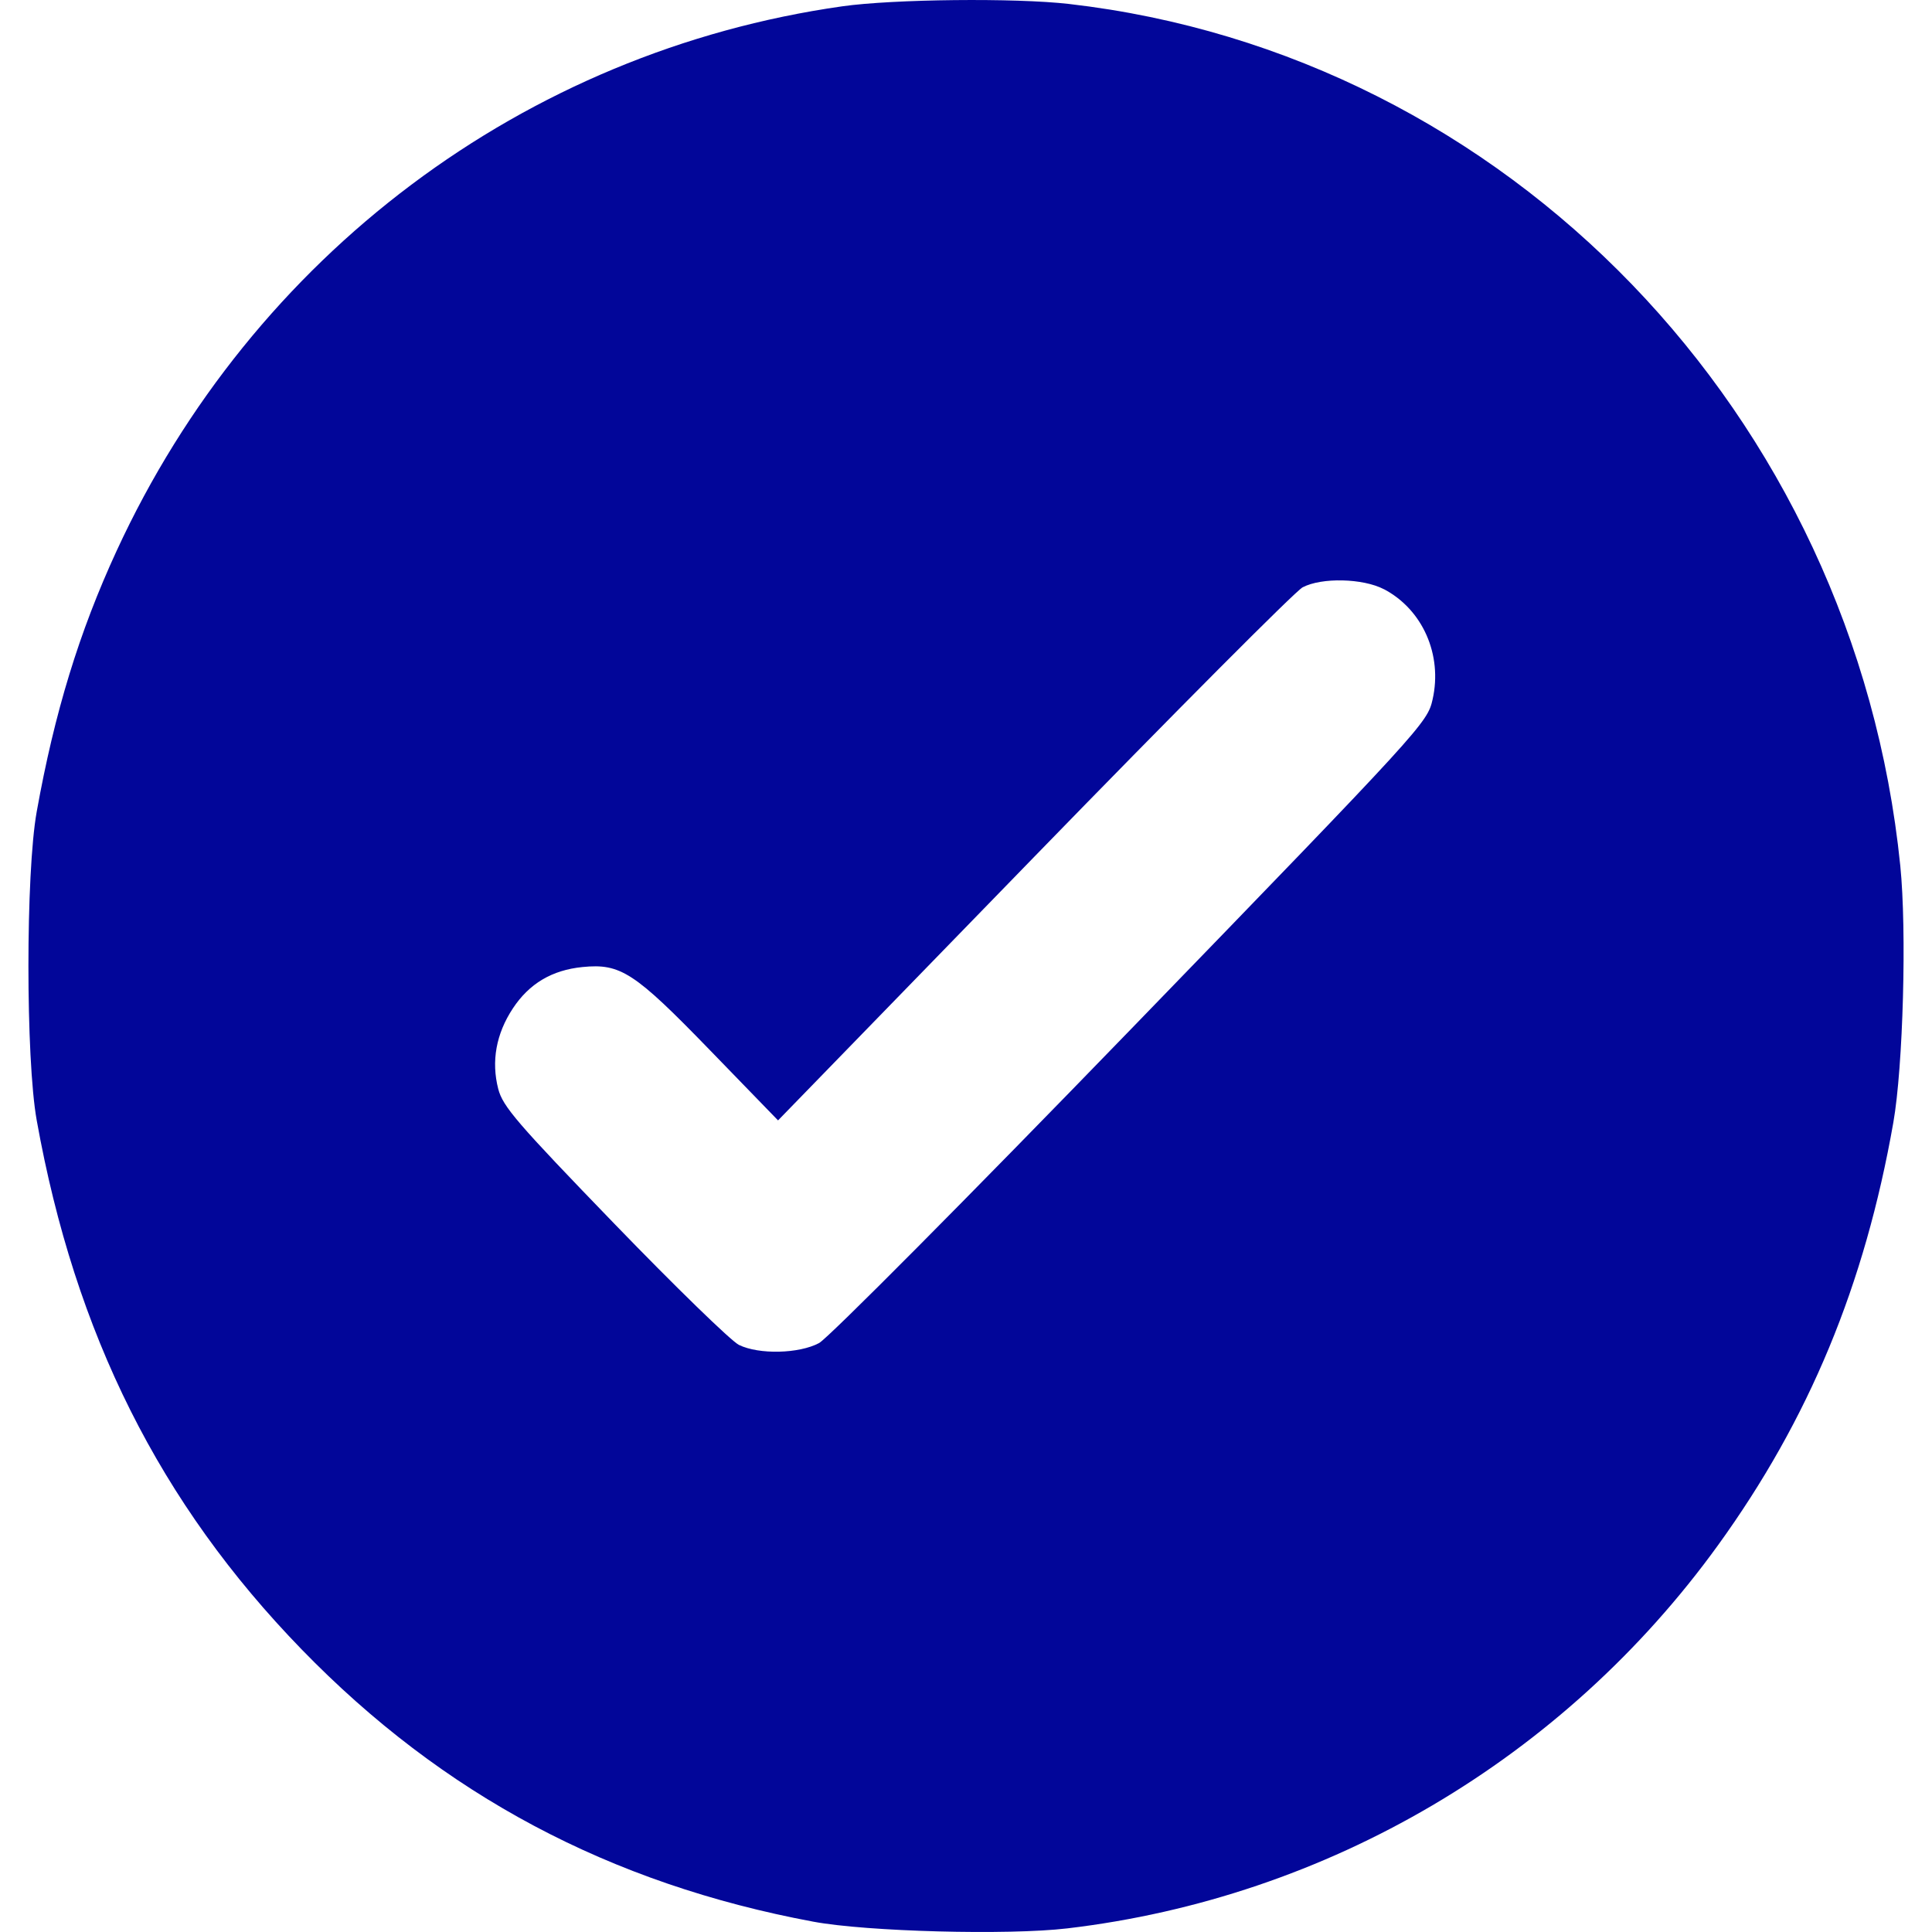
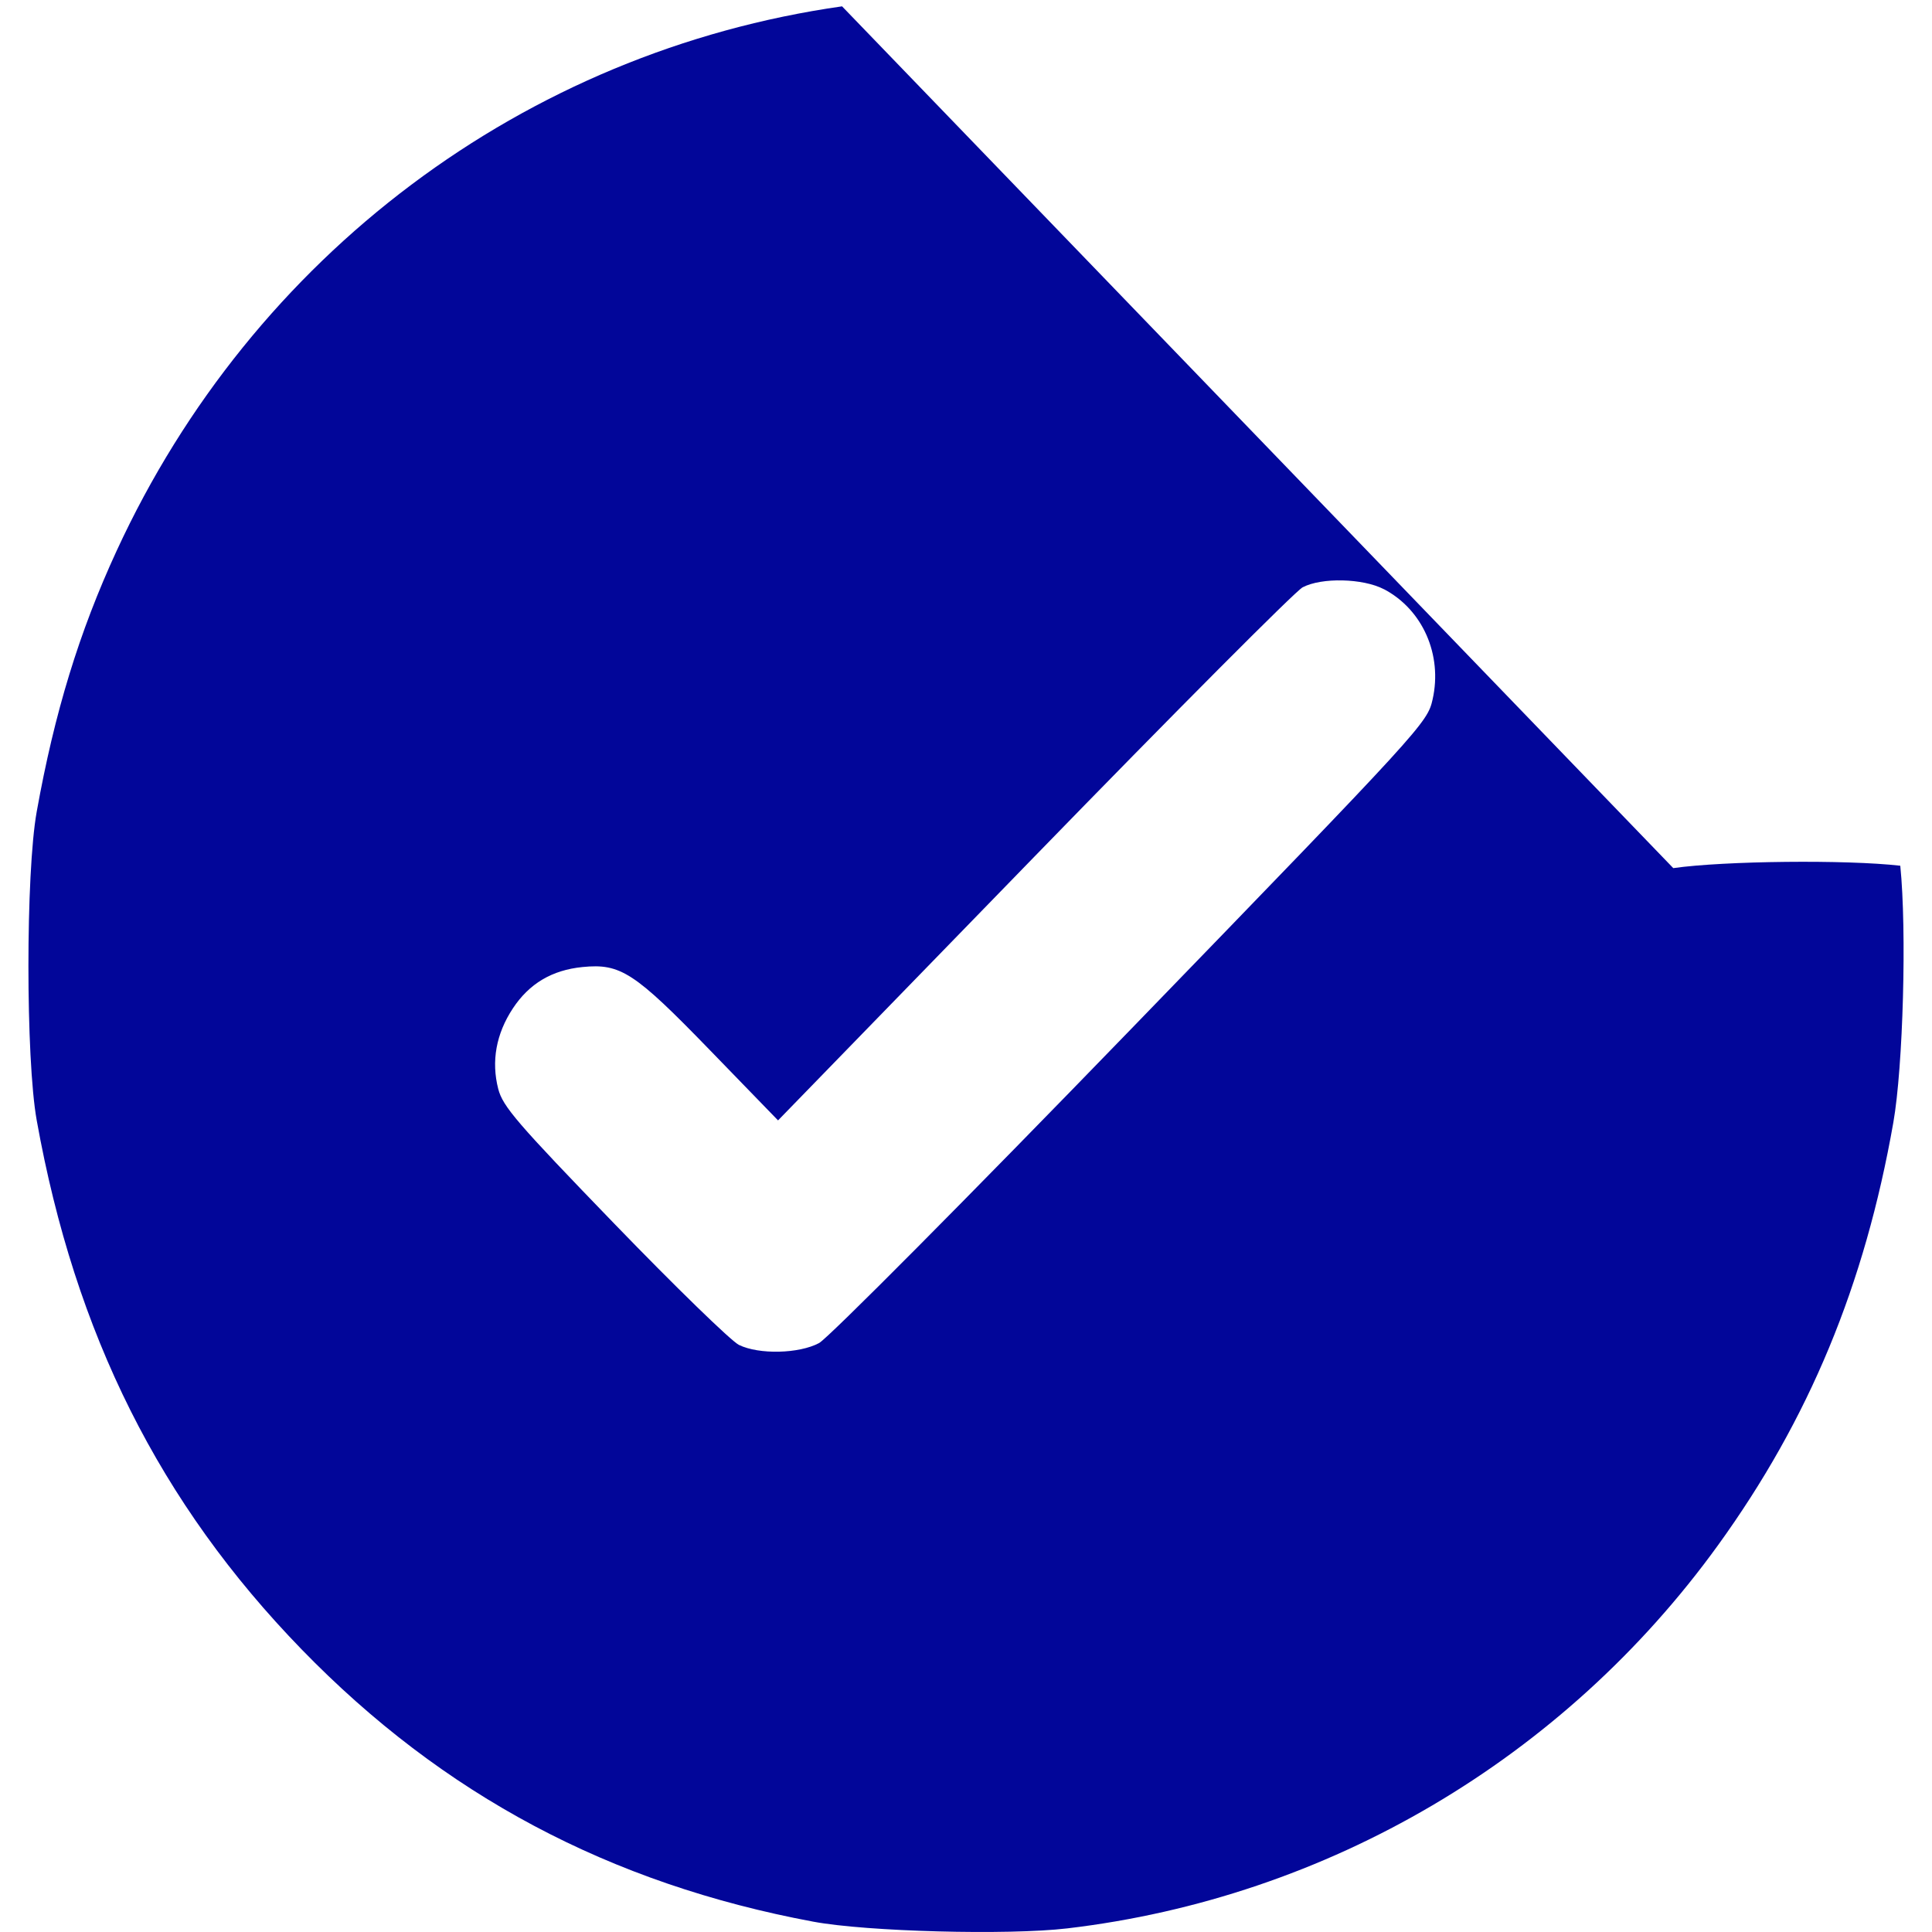
<svg xmlns="http://www.w3.org/2000/svg" fill="none" viewBox="0 0 60 60">
-   <path clip-rule="evenodd" d="M26.151.197C16.288 1.6 7.853 7.931 3.623 17.104c-1.164 2.523-1.93 5.024-2.483 8.104-.343 1.912-.343 7.673 0 9.584 1.192 6.642 3.824 11.897 8.229 16.433 4.389 4.519 9.571 7.276 15.892 8.455 1.656.309 6.045.425 7.882.208 8.089-.954 15.419-5.27 20.212-11.901 2.829-3.914 4.556-8.077 5.444-13.125.305-1.736.42-5.962.216-7.976C57.593 12.861 46.818 1.69 33.2.123c-1.67-.192-5.458-.152-7.05.074Zm16.829 18.101c1.201.631 1.823 2.038 1.511 3.422-.164.73-.293.871-9.356 10.229-5.123 5.289-9.415 9.609-9.698 9.761-.622.333-1.867.362-2.488.058-.24-.117-1.985-1.814-3.876-3.77-3.015-3.119-3.459-3.634-3.6-4.181-.22-.858-.066-1.711.453-2.498.509-.773 1.217-1.193 2.166-1.287 1.181-.117 1.611.164 3.95 2.576l2.121 2.187 7.94-8.169c4.367-4.493 8.125-8.267 8.351-8.386.59-.311 1.876-.281 2.525.059Z" fill="#020699" fill-rule="evenodd" />
+   <path clip-rule="evenodd" d="M26.151.197C16.288 1.6 7.853 7.931 3.623 17.104c-1.164 2.523-1.93 5.024-2.483 8.104-.343 1.912-.343 7.673 0 9.584 1.192 6.642 3.824 11.897 8.229 16.433 4.389 4.519 9.571 7.276 15.892 8.455 1.656.309 6.045.425 7.882.208 8.089-.954 15.419-5.27 20.212-11.901 2.829-3.914 4.556-8.077 5.444-13.125.305-1.736.42-5.962.216-7.976c-1.67-.192-5.458-.152-7.05.074Zm16.829 18.101c1.201.631 1.823 2.038 1.511 3.422-.164.73-.293.871-9.356 10.229-5.123 5.289-9.415 9.609-9.698 9.761-.622.333-1.867.362-2.488.058-.24-.117-1.985-1.814-3.876-3.77-3.015-3.119-3.459-3.634-3.6-4.181-.22-.858-.066-1.711.453-2.498.509-.773 1.217-1.193 2.166-1.287 1.181-.117 1.611.164 3.95 2.576l2.121 2.187 7.94-8.169c4.367-4.493 8.125-8.267 8.351-8.386.59-.311 1.876-.281 2.525.059Z" fill="#020699" fill-rule="evenodd" />
</svg>